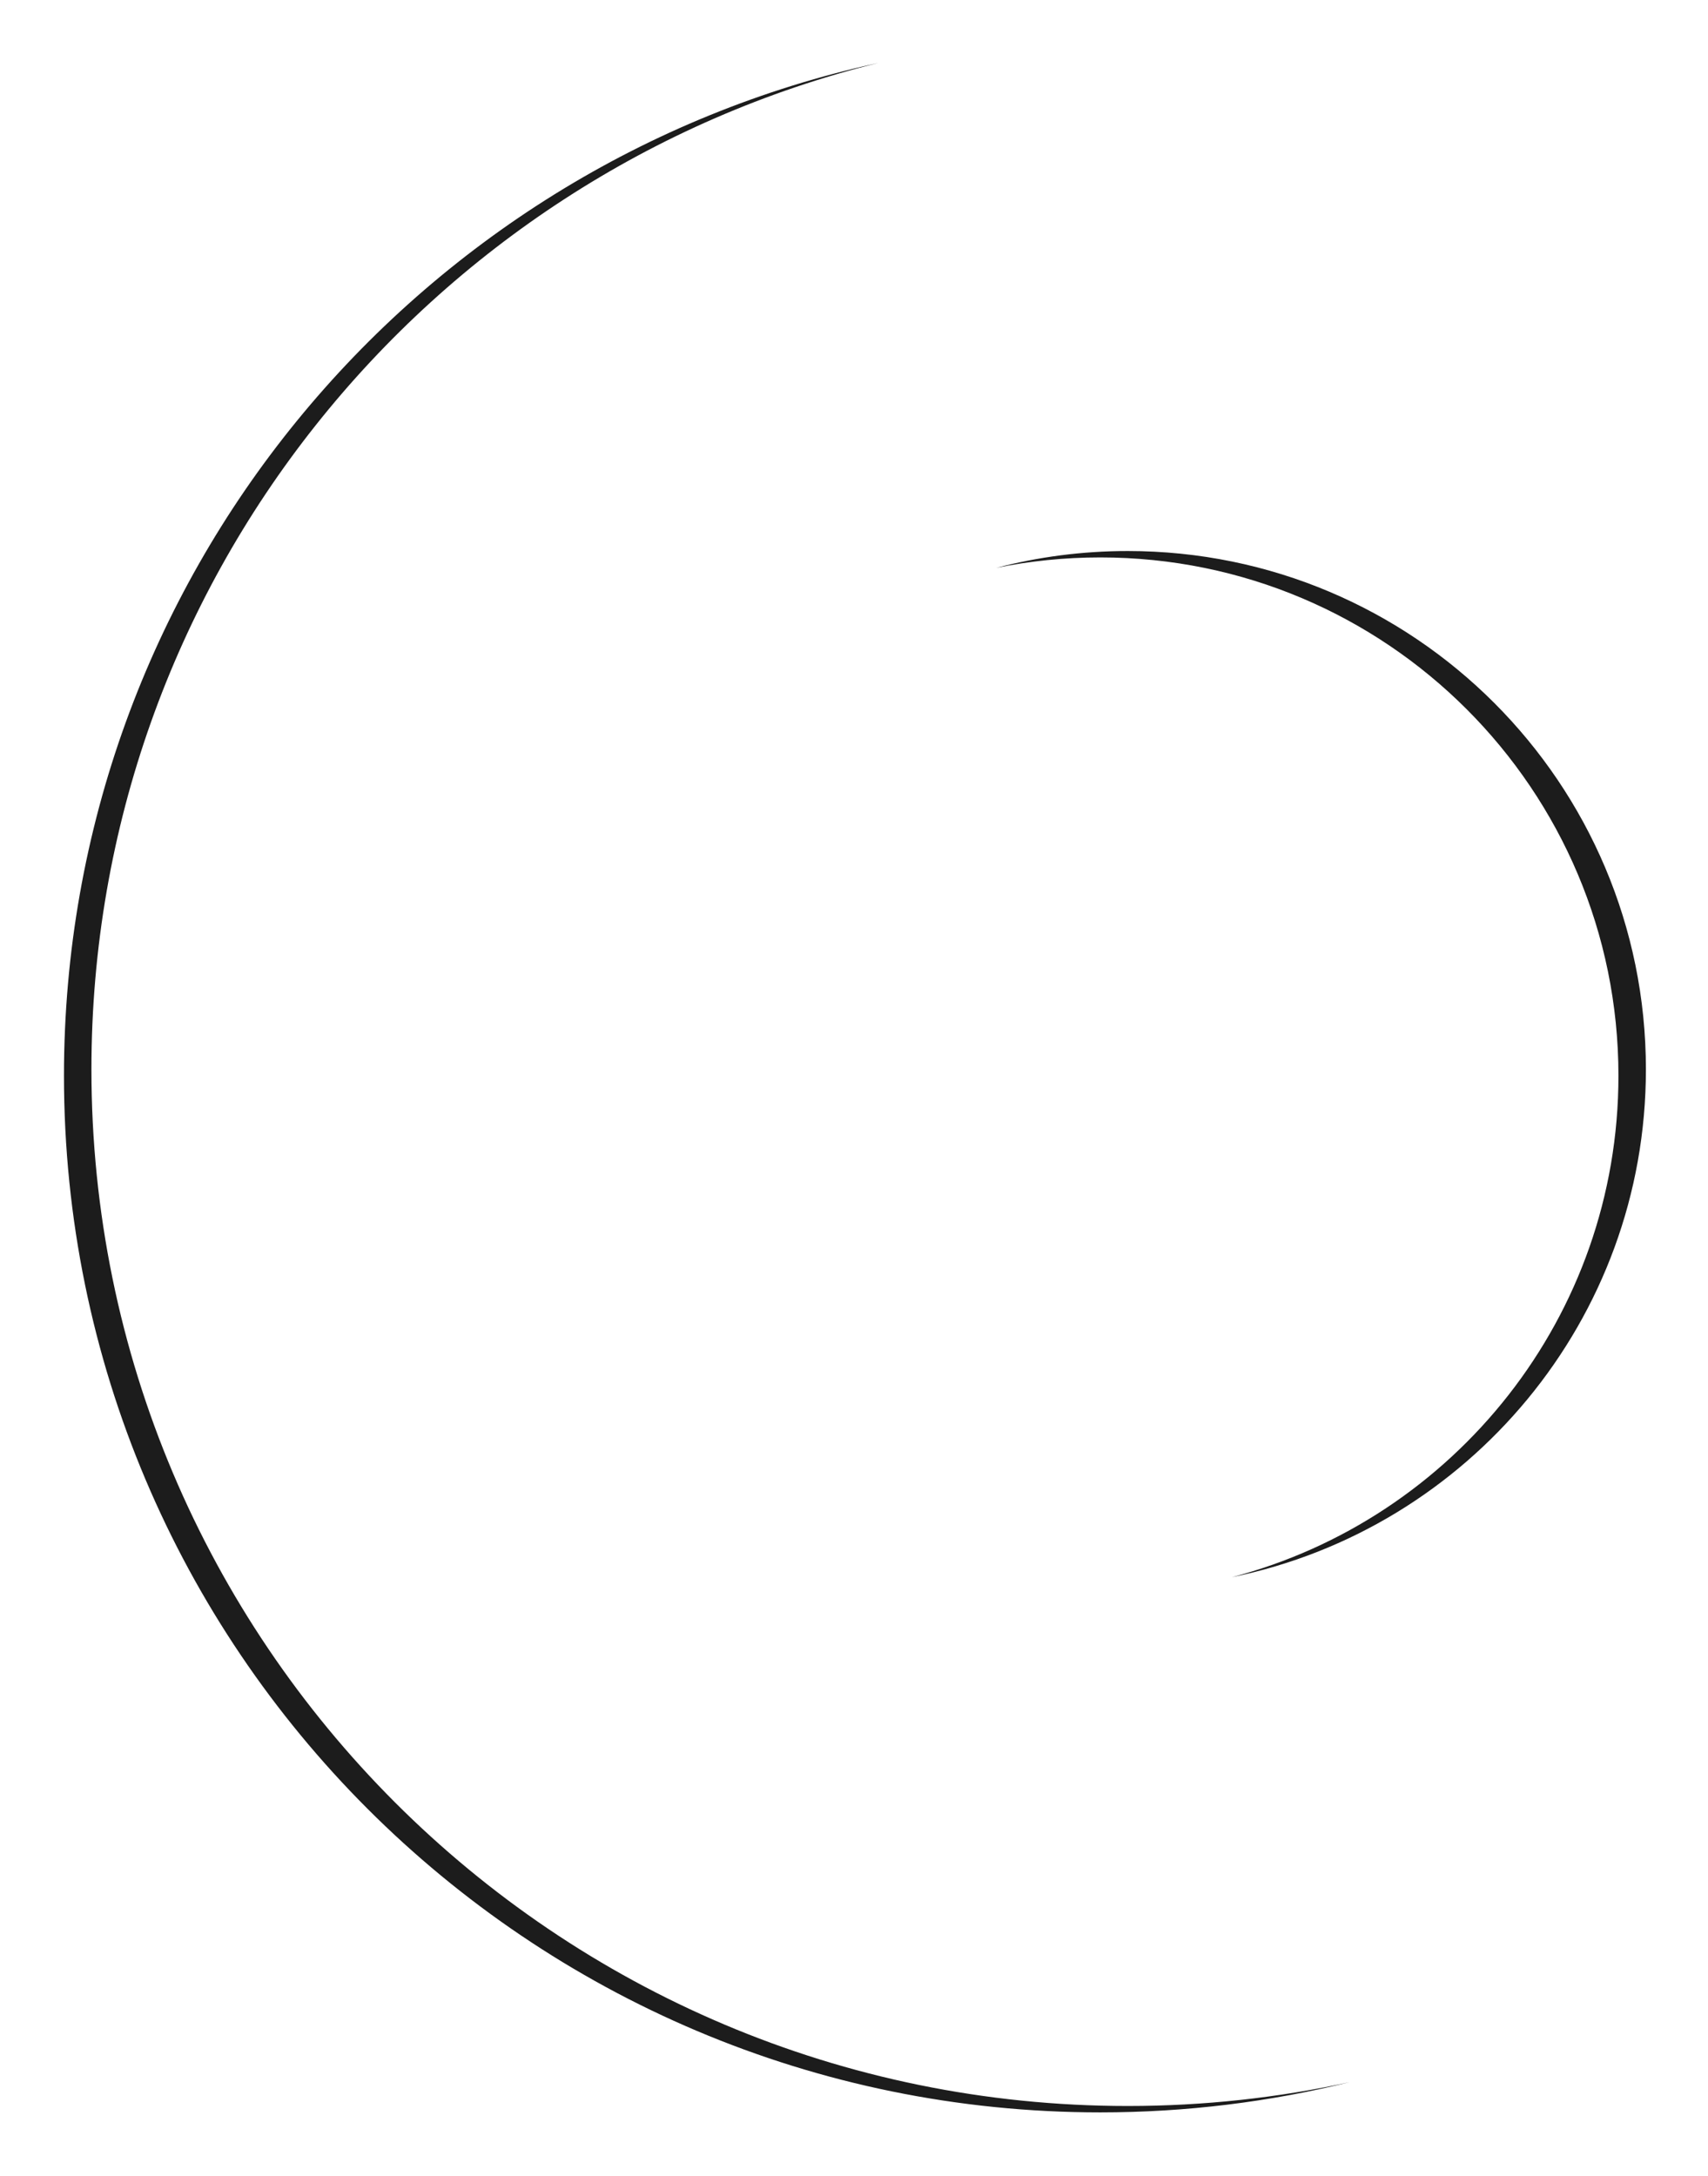
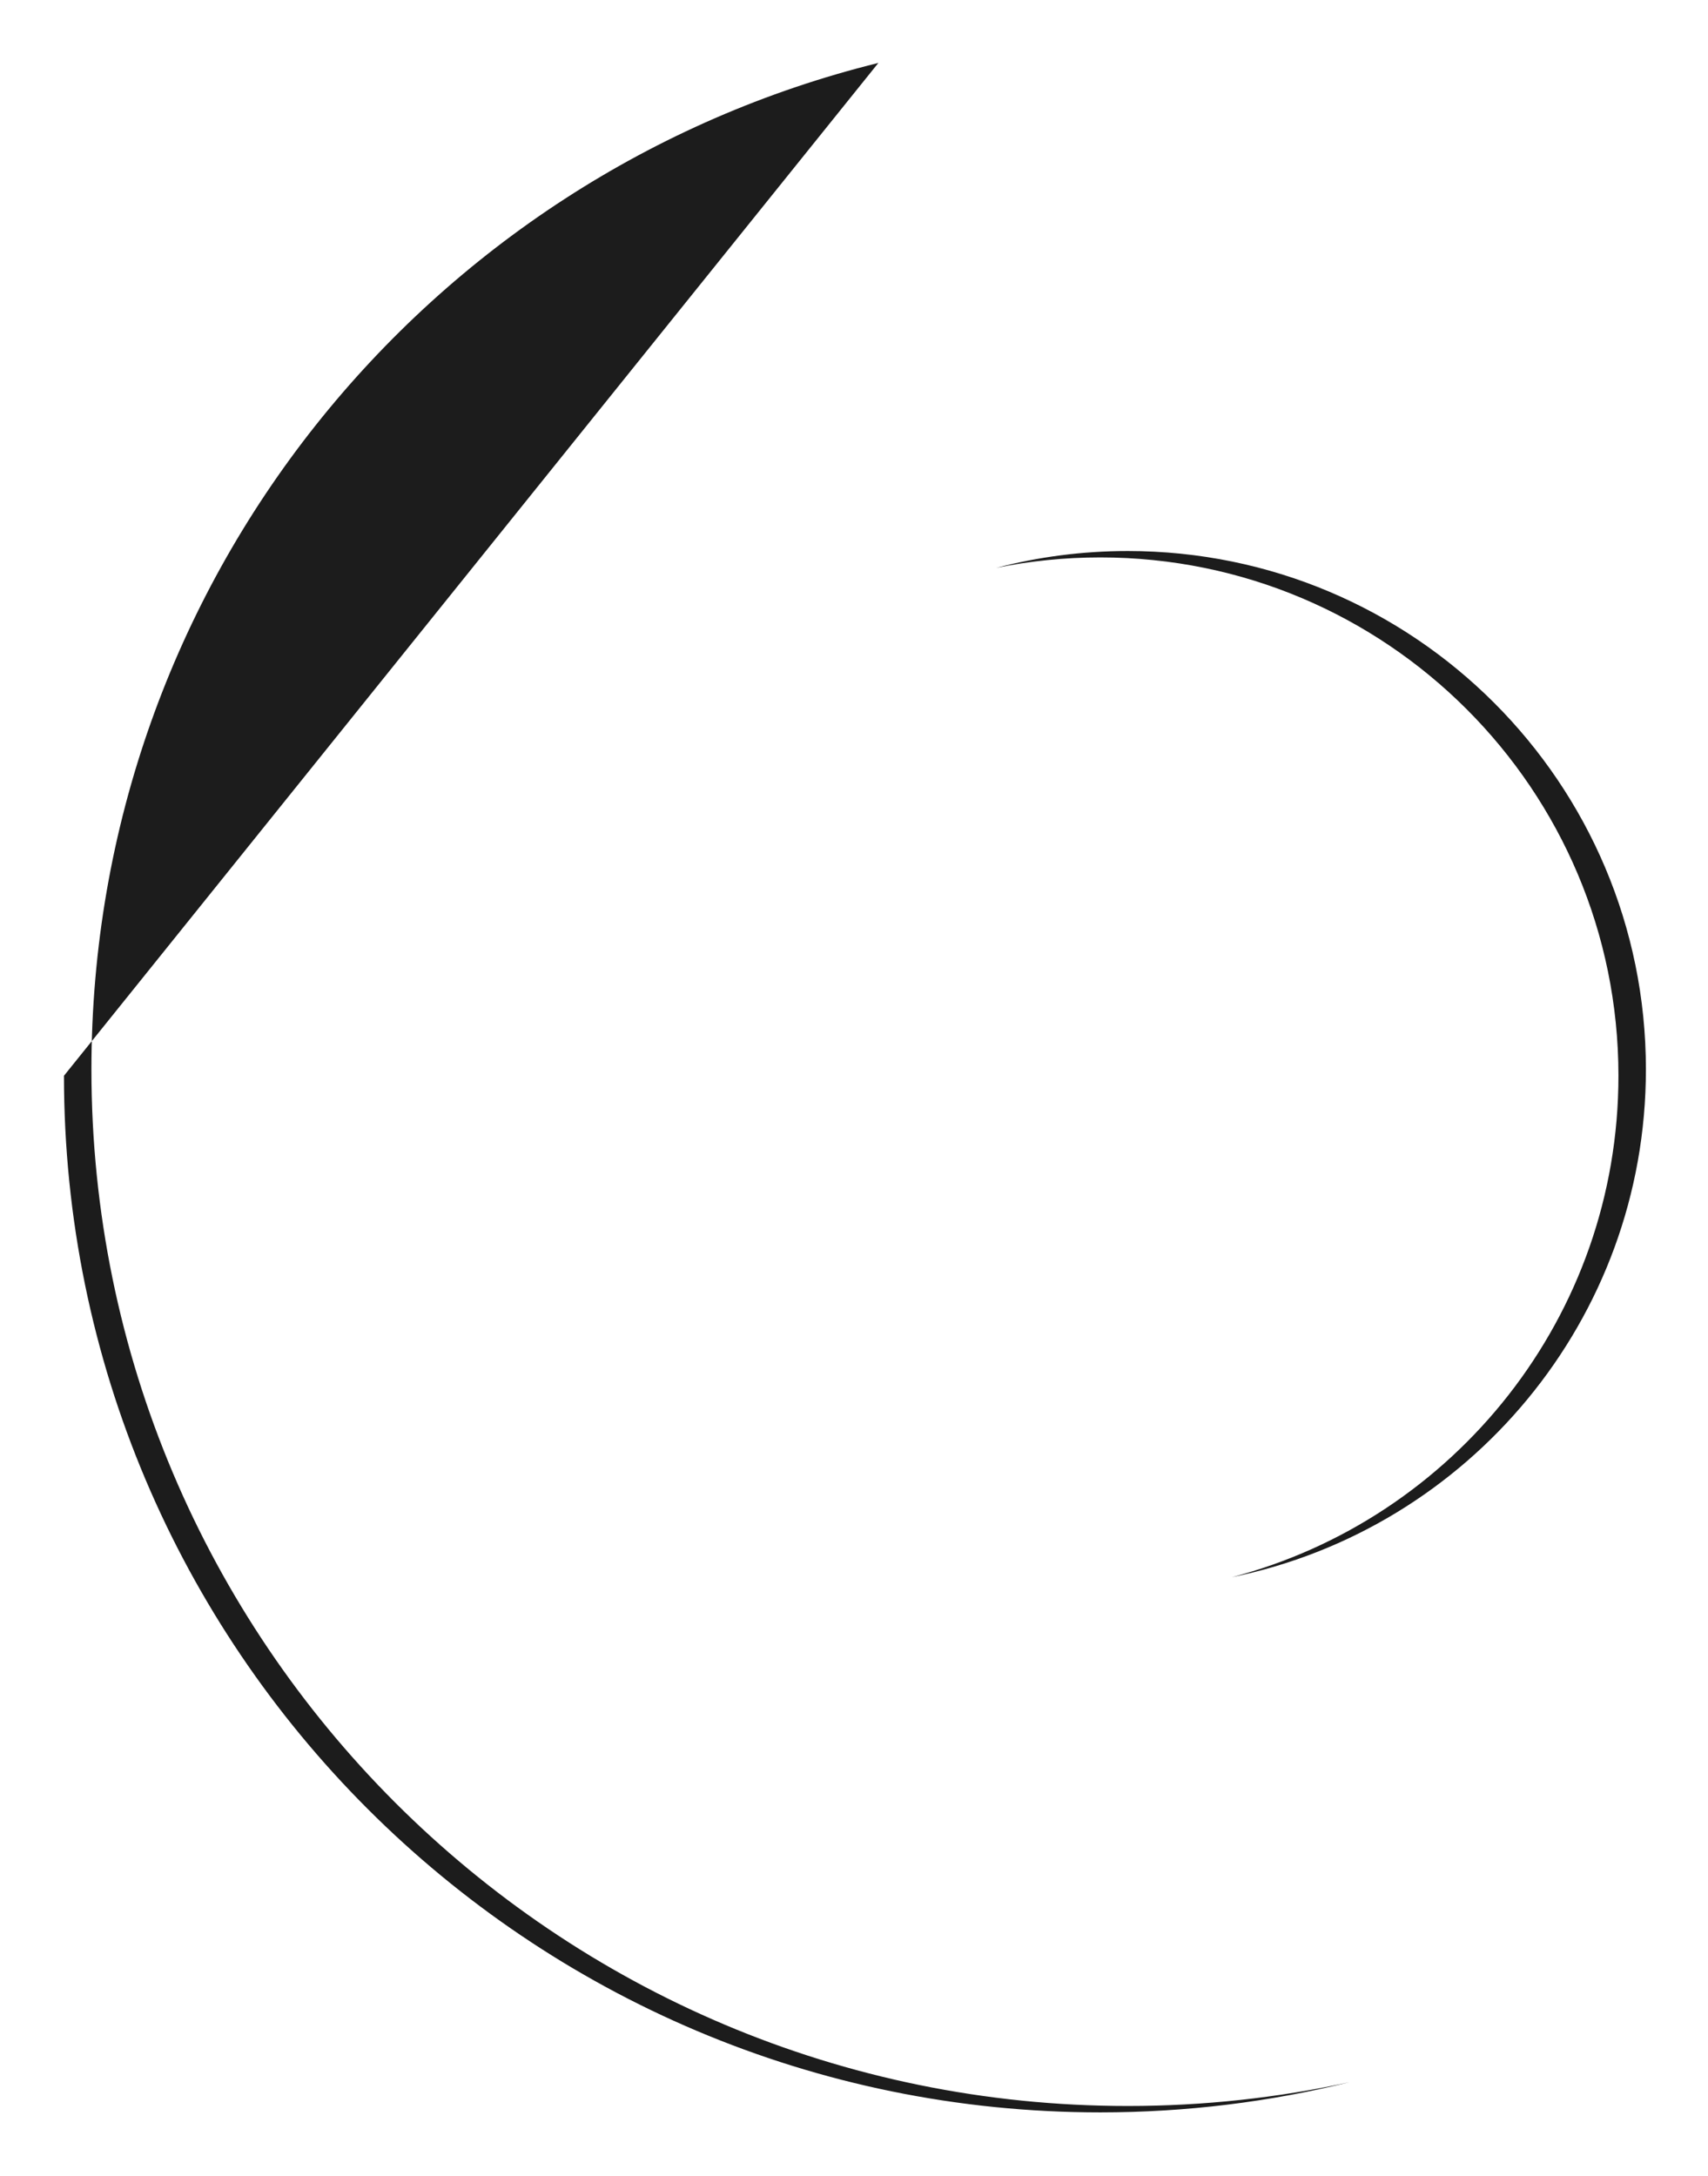
<svg xmlns="http://www.w3.org/2000/svg" fill="none" height="100%" overflow="visible" preserveAspectRatio="none" style="display: block;" viewBox="0 0 267 340" width="100%">
  <g filter="url(#filter0_d_0_10928)" id="Subtract">
-     <path d="M137.31 6C66.67 23.451 14.293 87.246 14.293 163.276C14.293 252.746 86.823 325.276 176.293 325.276C188.198 325.276 199.802 323.991 210.976 321.554C198.491 324.637 185.437 326.276 172 326.276C82.53 326.276 10 253.746 10 164.276C10 86.713 64.509 21.883 137.31 6ZM176.293 82.276C221.028 82.276 257.293 118.541 257.293 163.276C257.293 202.437 229.503 235.105 192.568 242.64C227.342 233.537 253 201.904 253 164.276C253 119.541 216.735 83.276 172 83.276C166.425 83.276 160.982 83.84 155.724 84.912C162.292 83.193 169.185 82.276 176.293 82.276Z" fill="#1C1C1C" />
+     <path d="M137.31 6C66.67 23.451 14.293 87.246 14.293 163.276C14.293 252.746 86.823 325.276 176.293 325.276C188.198 325.276 199.802 323.991 210.976 321.554C198.491 324.637 185.437 326.276 172 326.276C82.53 326.276 10 253.746 10 164.276ZM176.293 82.276C221.028 82.276 257.293 118.541 257.293 163.276C257.293 202.437 229.503 235.105 192.568 242.64C227.342 233.537 253 201.904 253 164.276C253 119.541 216.735 83.276 172 83.276C166.425 83.276 160.982 83.84 155.724 84.912C162.292 83.193 169.185 82.276 176.293 82.276Z" fill="#1C1C1C" />
  </g>
  <defs>
    <filter color-interpolation-filters="sRGB" filterUnits="userSpaceOnUse" height="339.448" id="filter0_d_0_10928" width="266.465" x="0.414" y="0.249">
      <feFlood flood-opacity="0" result="BackgroundImageFix" />
      <feColorMatrix in="SourceAlpha" result="hardAlpha" type="matrix" values="0 0 0 0 0 0 0 0 0 0 0 0 0 0 0 0 0 0 127 0" />
      <feOffset dy="3.834" />
      <feGaussianBlur stdDeviation="4.793" />
      <feComposite in2="hardAlpha" operator="out" />
      <feColorMatrix type="matrix" values="0 0 0 0 0.887 0 0 0 0 0.908 0 0 0 0 0.962 0 0 0 1 0" />
      <feBlend in2="BackgroundImageFix" mode="normal" result="effect1_dropShadow_0_10928" />
      <feBlend in="SourceGraphic" in2="effect1_dropShadow_0_10928" mode="normal" result="shape" />
    </filter>
  </defs>
</svg>